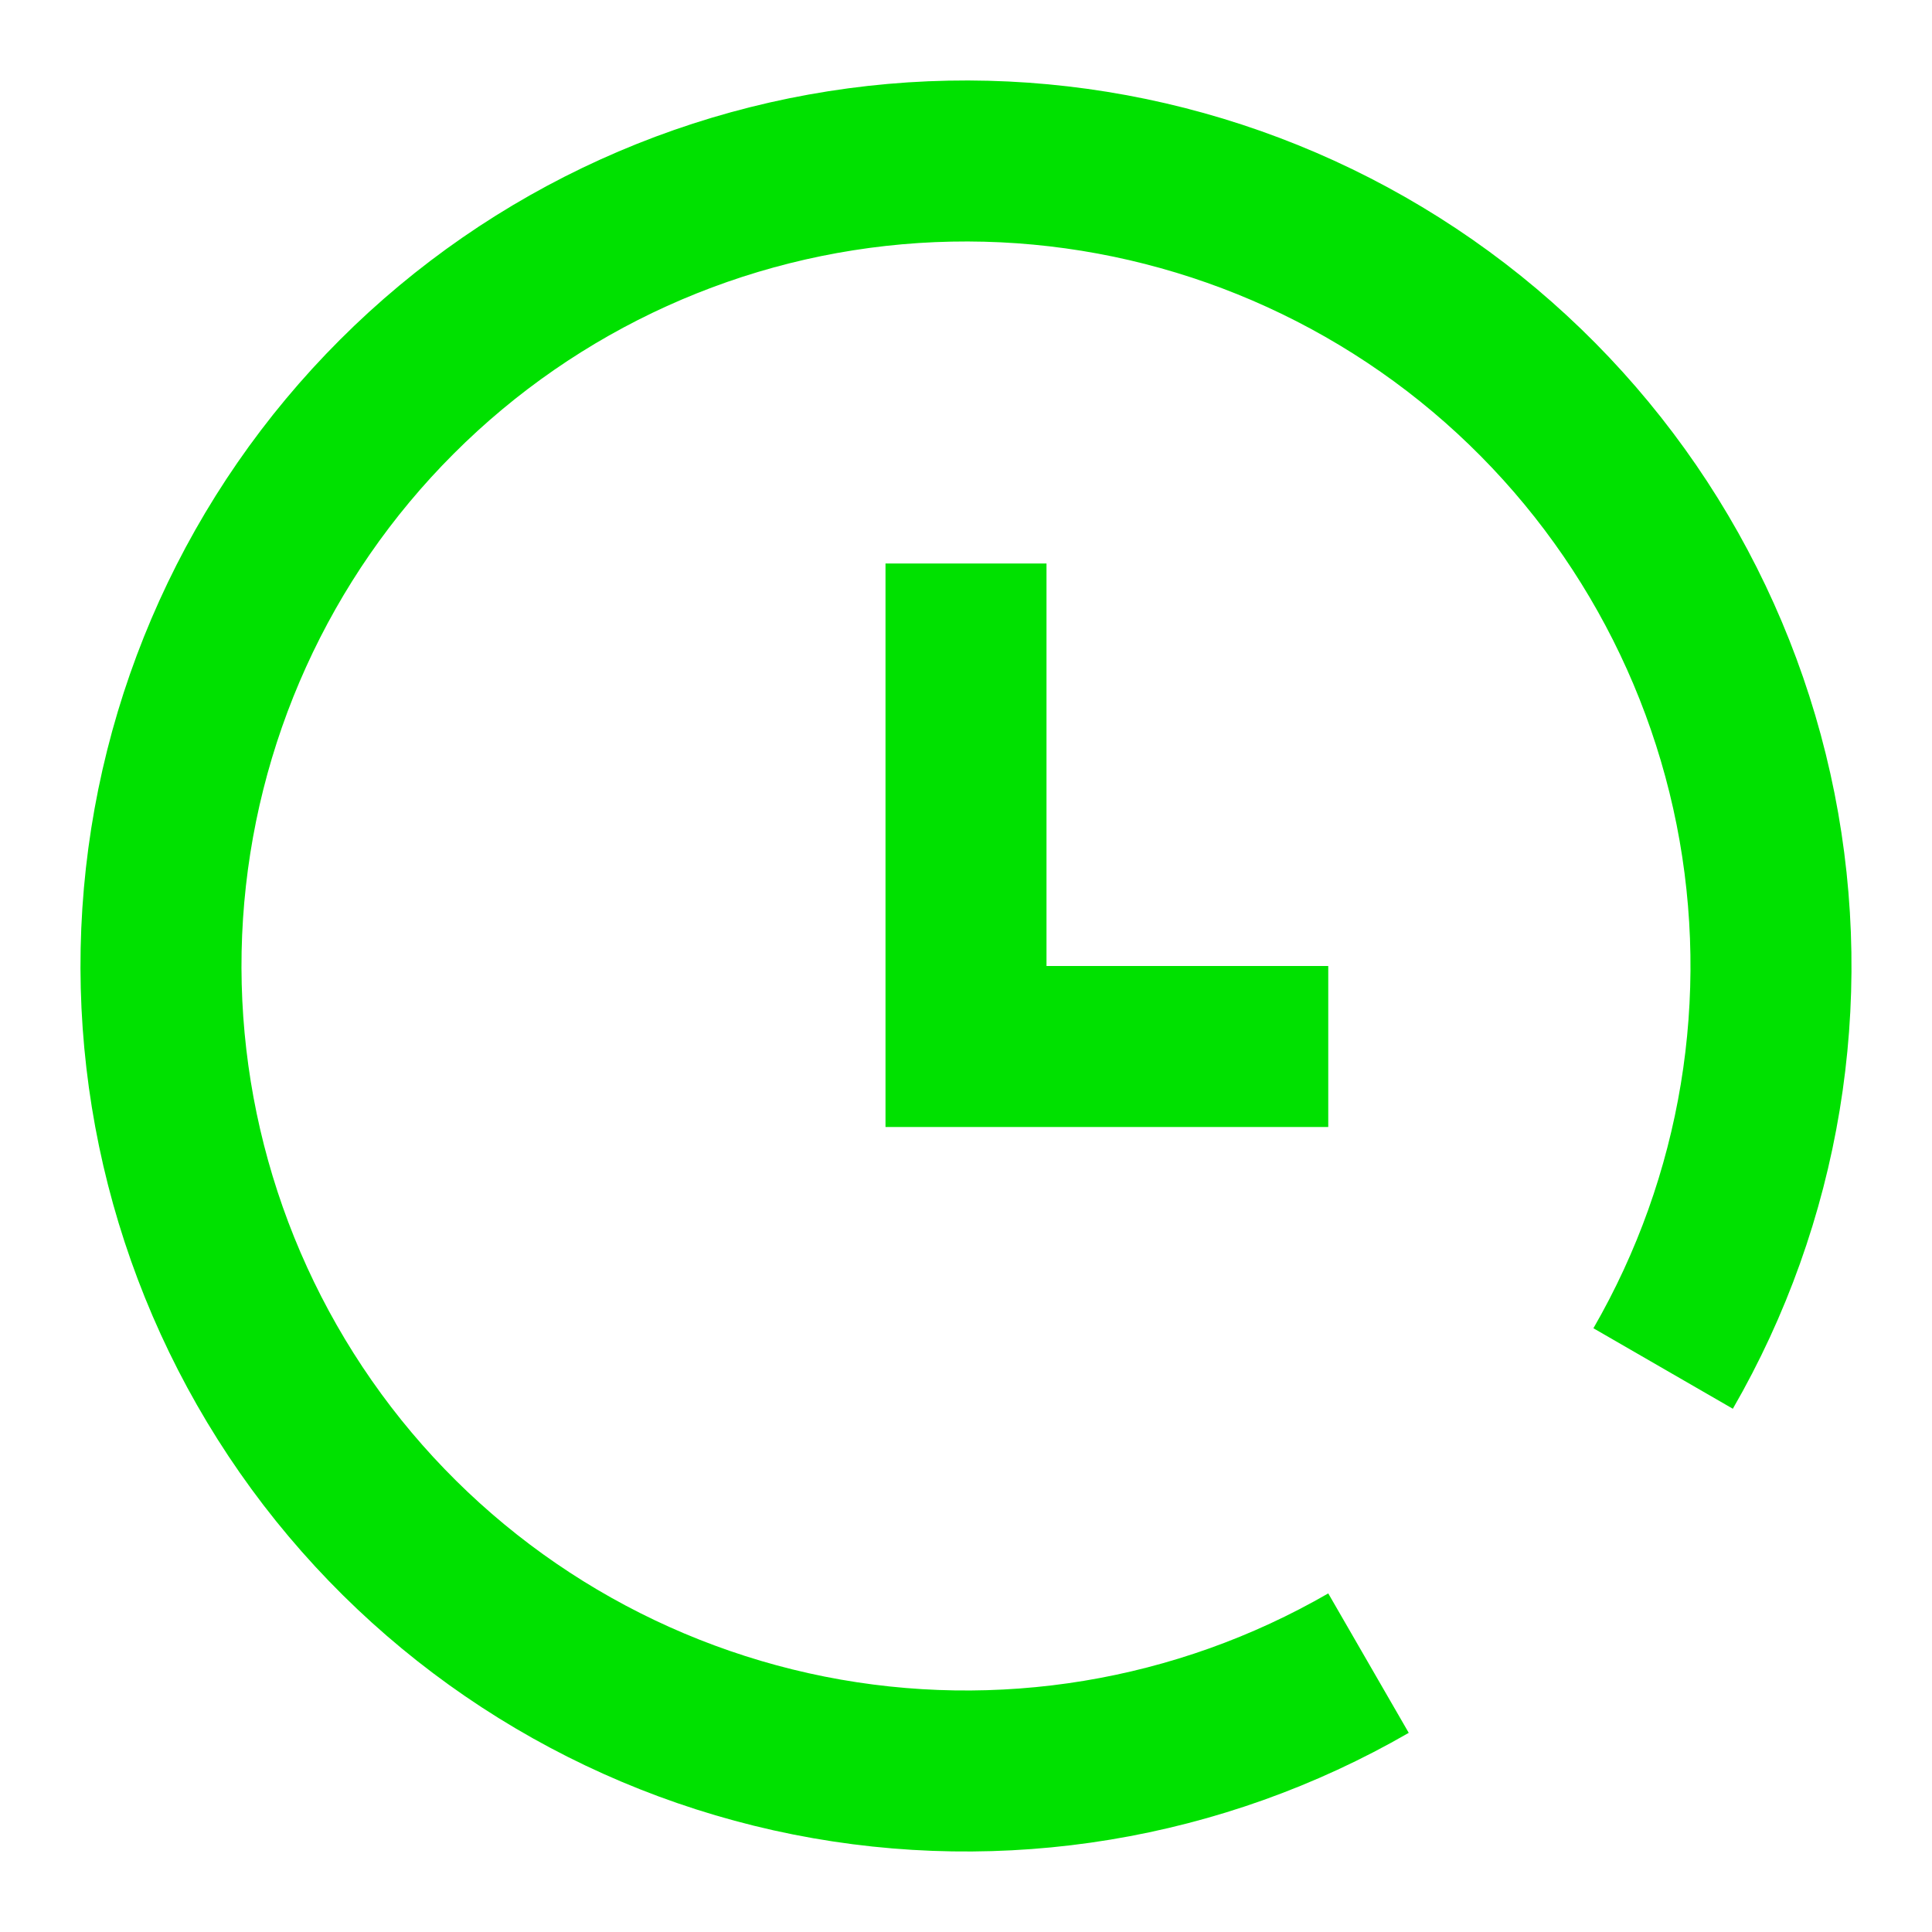
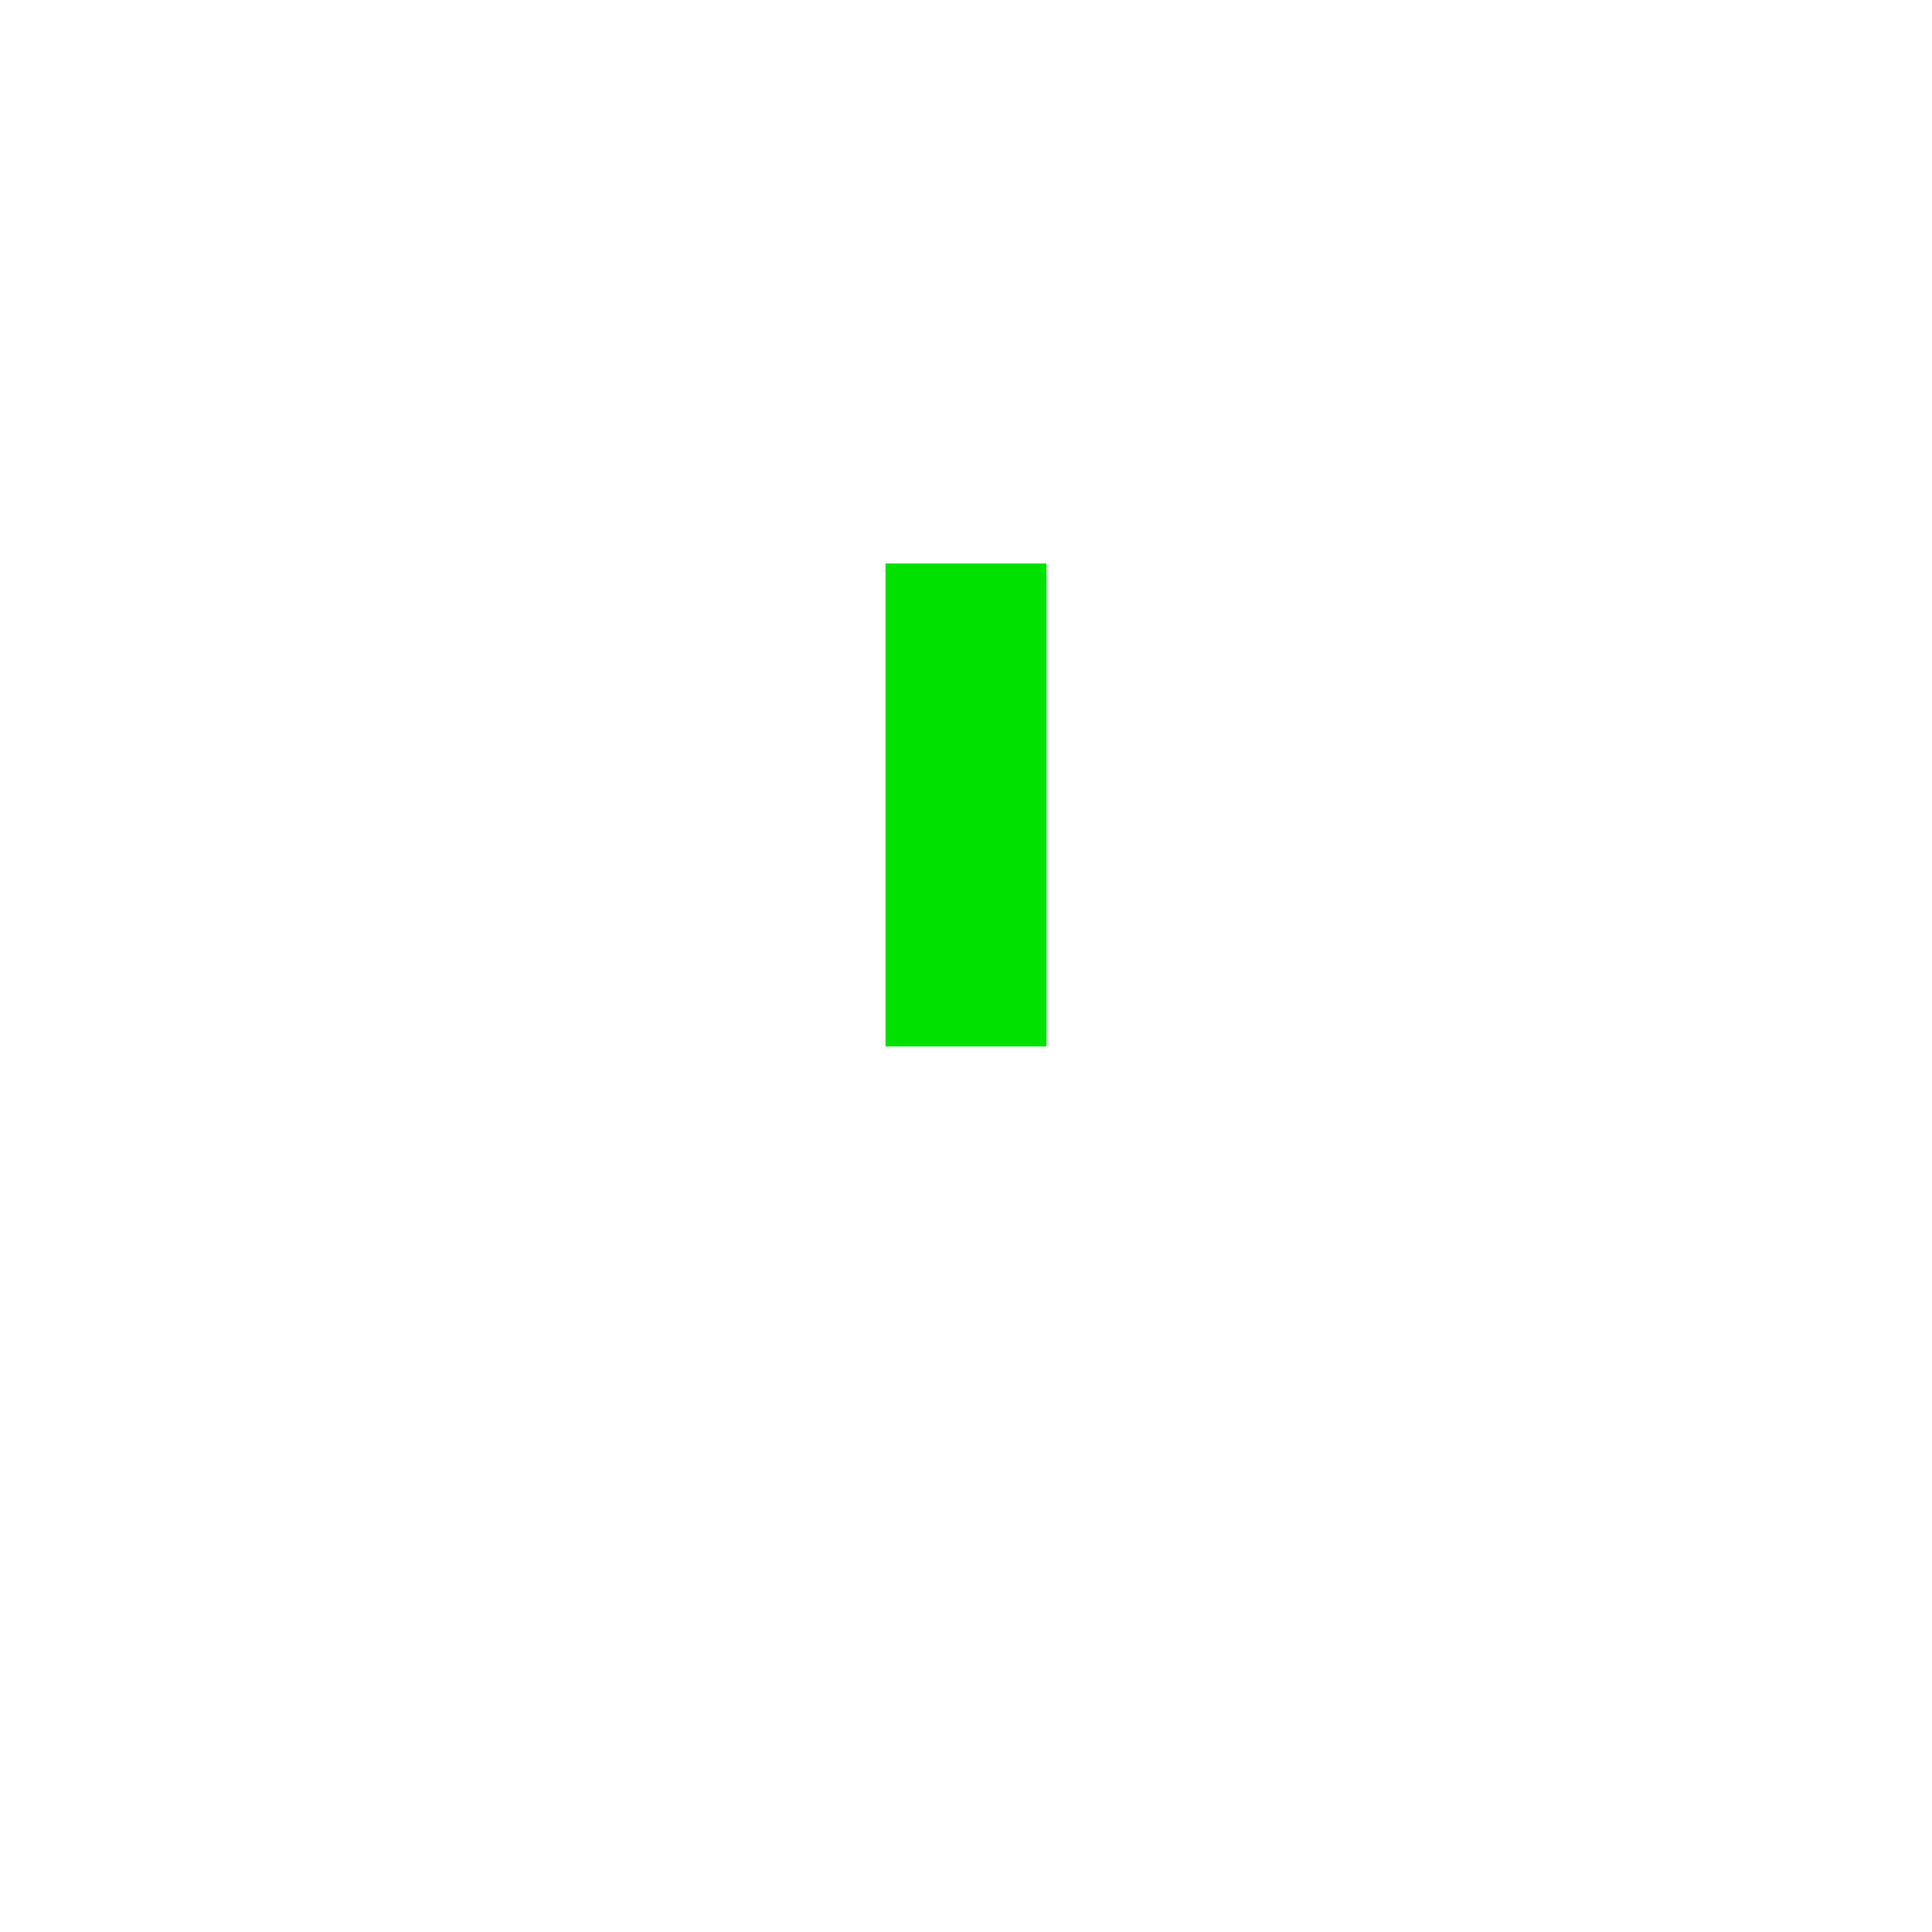
<svg xmlns="http://www.w3.org/2000/svg" width="24" height="24" viewBox="0 0 24 24" fill="none">
-   <path d="M20.66 17C21.873 14.899 22.281 12.429 21.808 10.049C21.334 7.67 20.012 5.543 18.088 4.066C16.163 2.59 13.767 1.863 11.346 2.021C8.925 2.18 6.644 3.213 4.929 4.929C3.213 6.644 2.18 8.925 2.021 11.346C1.863 13.767 2.59 16.163 4.066 18.088C5.543 20.012 7.67 21.334 10.049 21.808C12.429 22.281 14.899 21.873 17 20.66" stroke="#00E100" stroke-width="2" />
-   <path d="M12 7V13H16.5" stroke="#00E100" stroke-width="2" />
+   <path d="M12 7V13" stroke="#00E100" stroke-width="2" />
</svg>